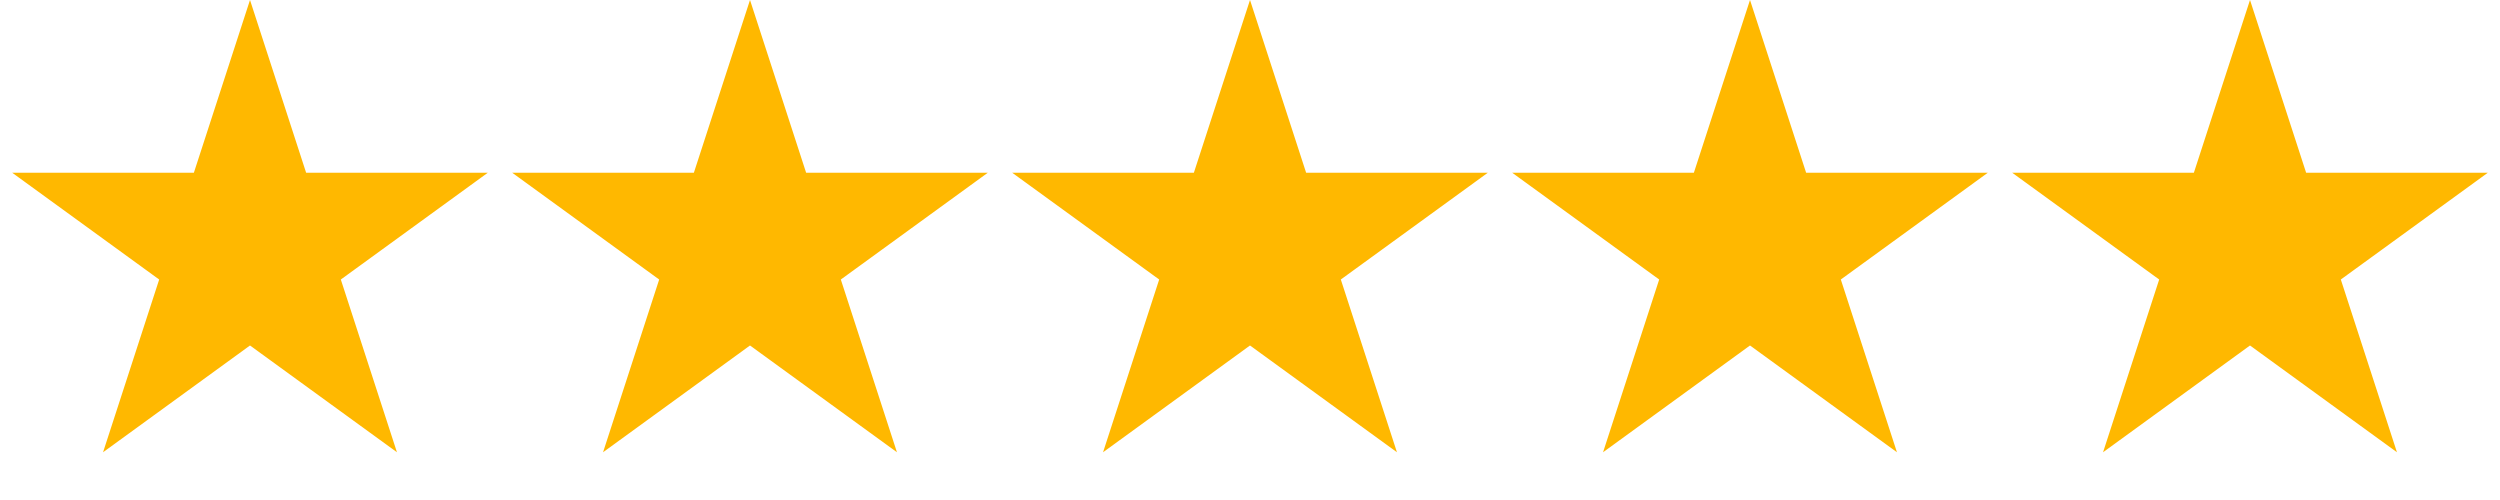
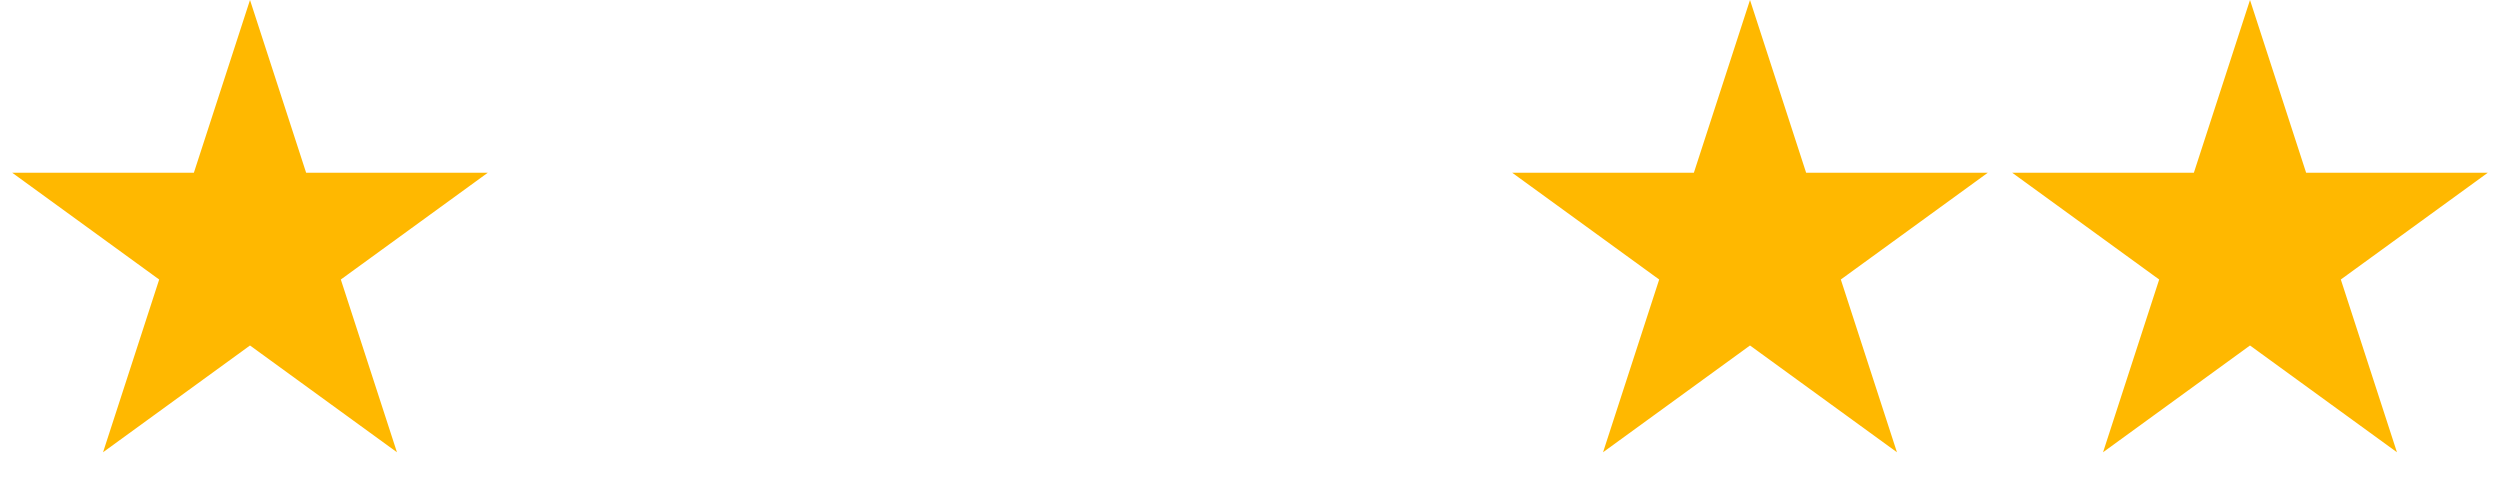
<svg xmlns="http://www.w3.org/2000/svg" width="90" height="18" viewBox="0 0 90 18" fill="none">
  <path d="M9 1.618L10.545 6.373L10.657 6.719H11.021H16.021L11.976 9.658L11.682 9.871L11.794 10.217L13.339 14.972L9.294 12.033L9 11.82L8.706 12.033L4.661 14.972L6.206 10.217L6.318 9.871L6.024 9.658L1.979 6.719H6.979H7.343L7.455 6.373L9 1.618Z" fill="#FFB800" stroke="#FFB800" />
-   <path d="M27 1.618L28.545 6.373L28.657 6.719H29.021H34.021L29.976 9.658L29.682 9.871L29.794 10.217L31.339 14.972L27.294 12.033L27 11.82L26.706 12.033L22.661 14.972L24.206 10.217L24.318 9.871L24.024 9.658L19.979 6.719H24.979H25.343L25.455 6.373L27 1.618Z" fill="#FFB800" stroke="#FFB800" />
  <path d="M63 1.618L64.545 6.373L64.657 6.719H65.021H70.021L65.975 9.658L65.682 9.871L65.794 10.217L67.339 14.972L63.294 12.033L63 11.82L62.706 12.033L58.661 14.972L60.206 10.217L60.318 9.871L60.025 9.658L55.979 6.719H60.979H61.343L61.455 6.373L63 1.618Z" fill="#FFB800" stroke="#FFB800" />
-   <path d="M45 1.618L46.545 6.373L46.657 6.719H47.021H52.021L47.975 9.658L47.682 9.871L47.794 10.217L49.339 14.972L45.294 12.033L45 11.82L44.706 12.033L40.661 14.972L42.206 10.217L42.318 9.871L42.025 9.658L37.979 6.719H42.979H43.343L43.455 6.373L45 1.618Z" fill="#FFB800" stroke="#FFB800" />
  <path d="M81 1.618L82.545 6.373L82.657 6.719H83.021H88.021L83.975 9.658L83.682 9.871L83.794 10.217L85.339 14.972L81.294 12.033L81 11.82L80.706 12.033L76.661 14.972L78.206 10.217L78.318 9.871L78.025 9.658L73.979 6.719H78.979H79.343L79.455 6.373L81 1.618Z" fill="#FFB800" stroke="#FFB800" />
</svg>